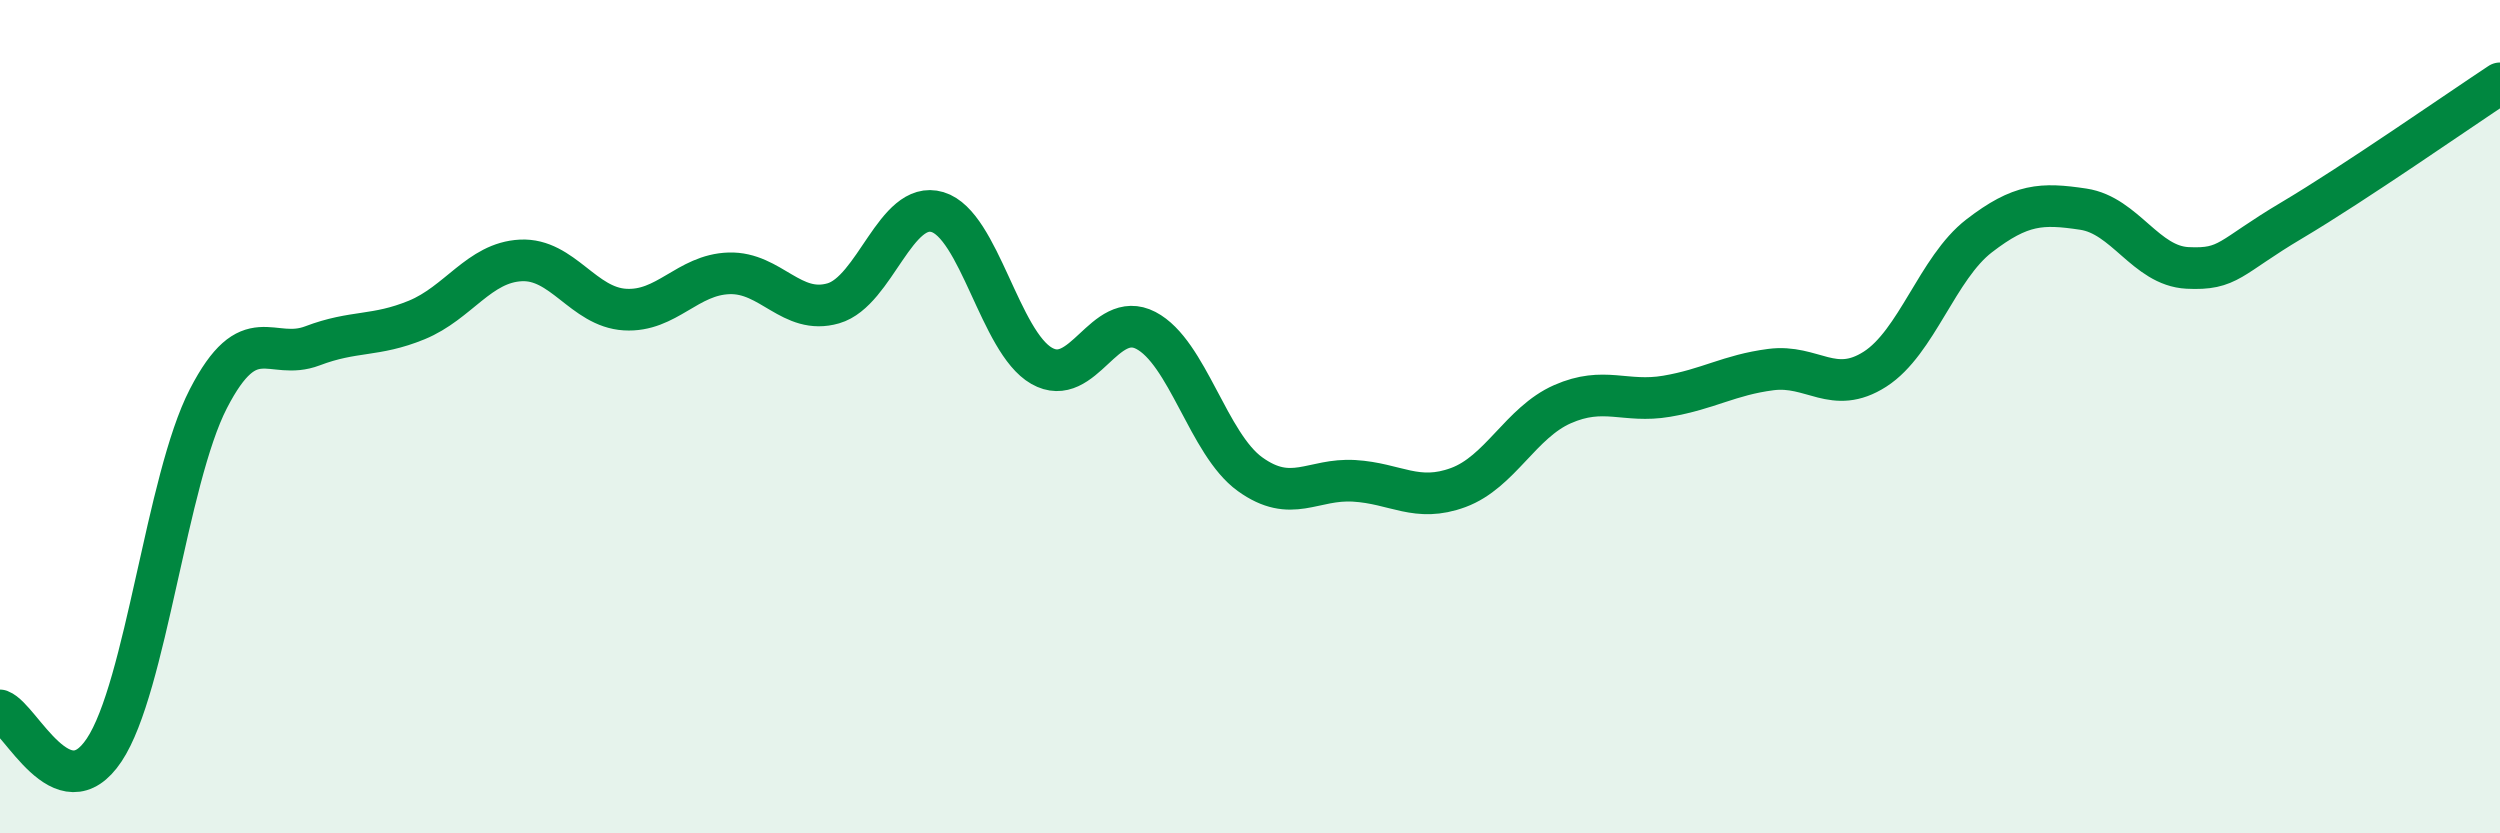
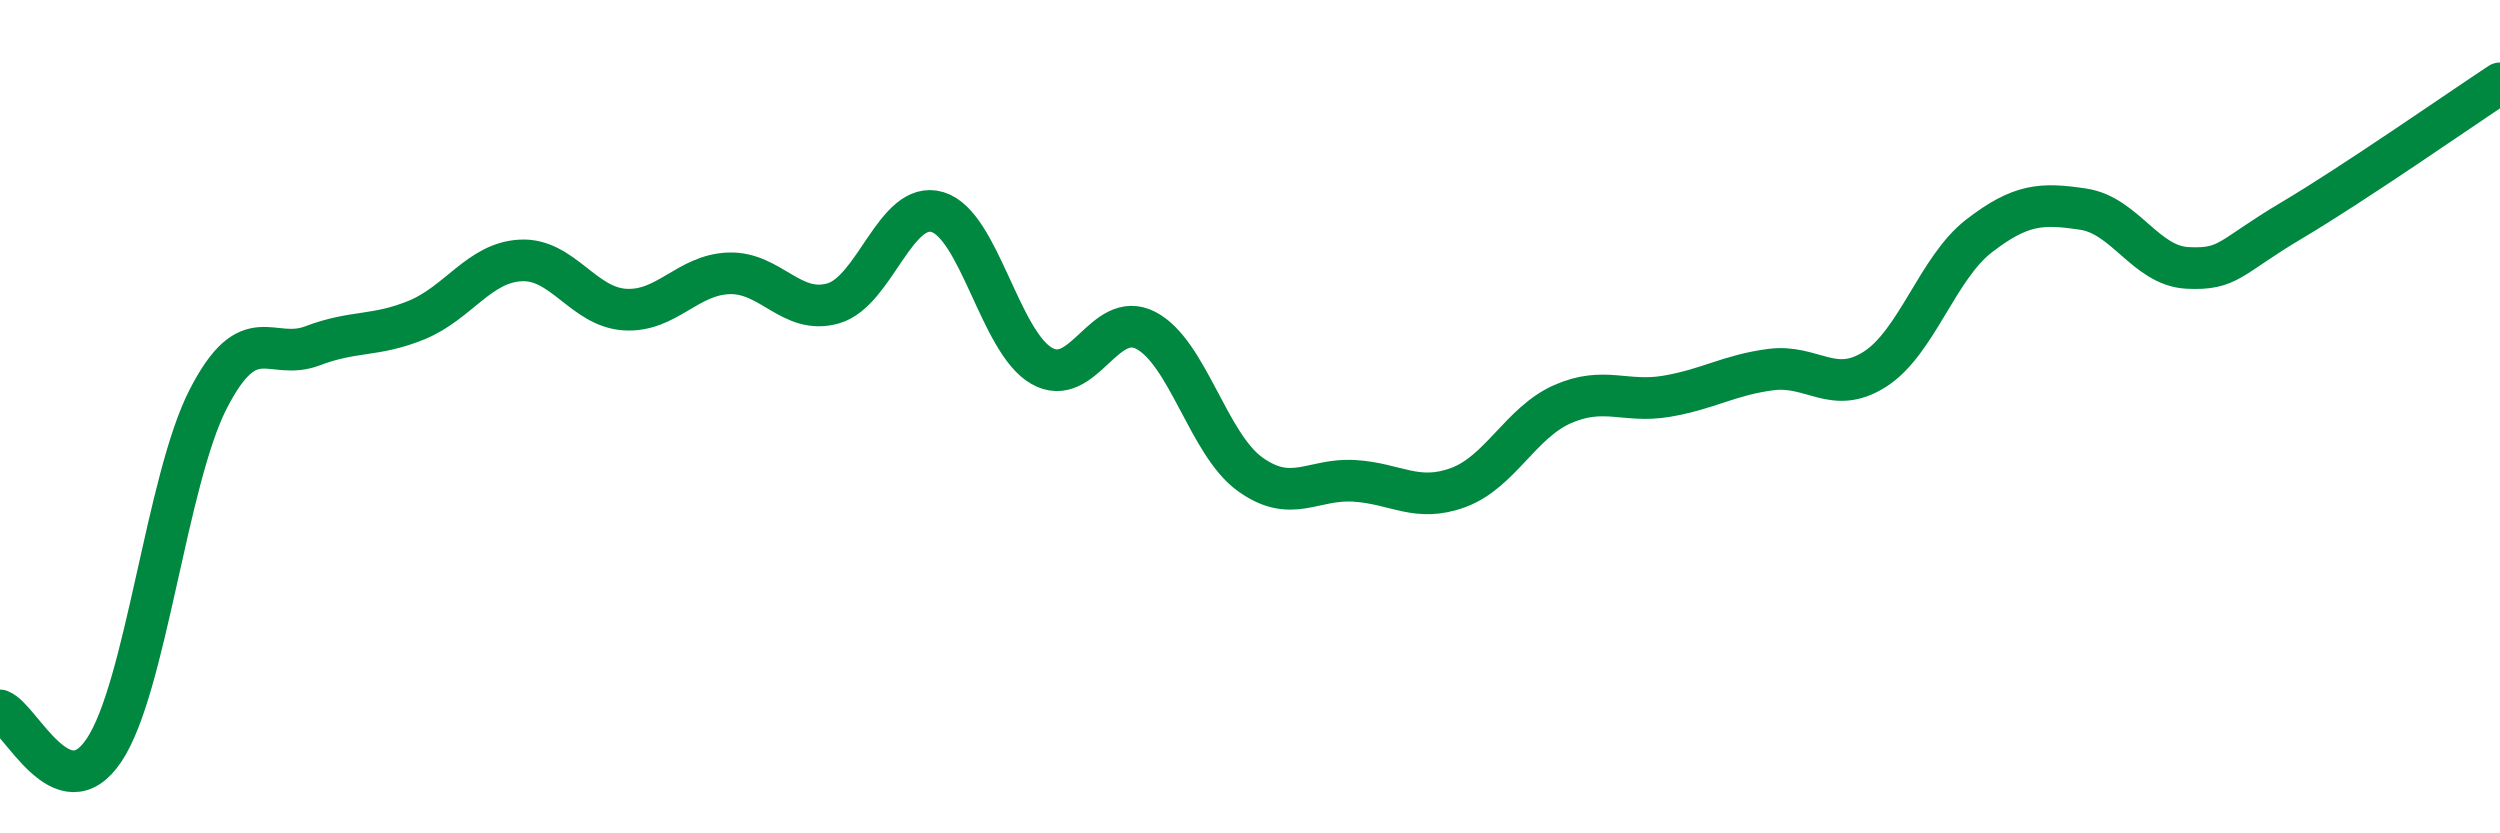
<svg xmlns="http://www.w3.org/2000/svg" width="60" height="20" viewBox="0 0 60 20">
-   <path d="M 0,17.05 C 0.5,17.24 1.5,19.5 2.5,18 C 3.5,16.5 4,11.51 5,9.57 C 6,7.63 6.5,8.68 7.5,8.3 C 8.5,7.92 9,8.09 10,7.68 C 11,7.27 11.5,6.3 12.5,6.25 C 13.5,6.2 14,7.37 15,7.43 C 16,7.49 16.5,6.59 17.5,6.56 C 18.5,6.53 19,7.57 20,7.28 C 21,6.99 21.5,4.79 22.5,5.09 C 23.5,5.39 24,8.21 25,8.78 C 26,9.35 26.5,7.41 27.5,7.93 C 28.5,8.45 29,10.66 30,11.38 C 31,12.1 31.5,11.48 32.5,11.54 C 33.5,11.6 34,12.07 35,11.7 C 36,11.33 36.5,10.14 37.5,9.7 C 38.5,9.26 39,9.68 40,9.51 C 41,9.34 41.5,9 42.5,8.87 C 43.5,8.74 44,9.5 45,8.86 C 46,8.22 46.5,6.43 47.5,5.66 C 48.5,4.89 49,4.87 50,5.02 C 51,5.17 51.5,6.38 52.5,6.43 C 53.5,6.48 53.5,6.18 55,5.29 C 56.5,4.4 59,2.66 60,2L60 20L0 20Z" fill="#008740" opacity="0.1" stroke-linecap="round" stroke-linejoin="round" />
  <path d="M 0,17.05 C 0.5,17.24 1.5,19.5 2.5,18 C 3.5,16.5 4,11.51 5,9.57 C 6,7.63 6.5,8.68 7.5,8.3 C 8.5,7.92 9,8.09 10,7.68 C 11,7.27 11.5,6.3 12.5,6.25 C 13.5,6.2 14,7.37 15,7.43 C 16,7.49 16.5,6.59 17.5,6.56 C 18.5,6.53 19,7.57 20,7.28 C 21,6.99 21.5,4.79 22.5,5.09 C 23.5,5.39 24,8.21 25,8.78 C 26,9.35 26.5,7.41 27.5,7.93 C 28.5,8.45 29,10.66 30,11.38 C 31,12.1 31.5,11.48 32.5,11.54 C 33.5,11.6 34,12.07 35,11.7 C 36,11.33 36.5,10.14 37.5,9.7 C 38.5,9.26 39,9.68 40,9.51 C 41,9.34 41.5,9 42.5,8.87 C 43.5,8.74 44,9.5 45,8.86 C 46,8.22 46.5,6.43 47.5,5.66 C 48.5,4.89 49,4.87 50,5.02 C 51,5.17 51.5,6.38 52.5,6.43 C 53.5,6.48 53.5,6.18 55,5.29 C 56.5,4.4 59,2.66 60,2" stroke="#008740" stroke-width="1" fill="none" stroke-linecap="round" stroke-linejoin="round" />
</svg>